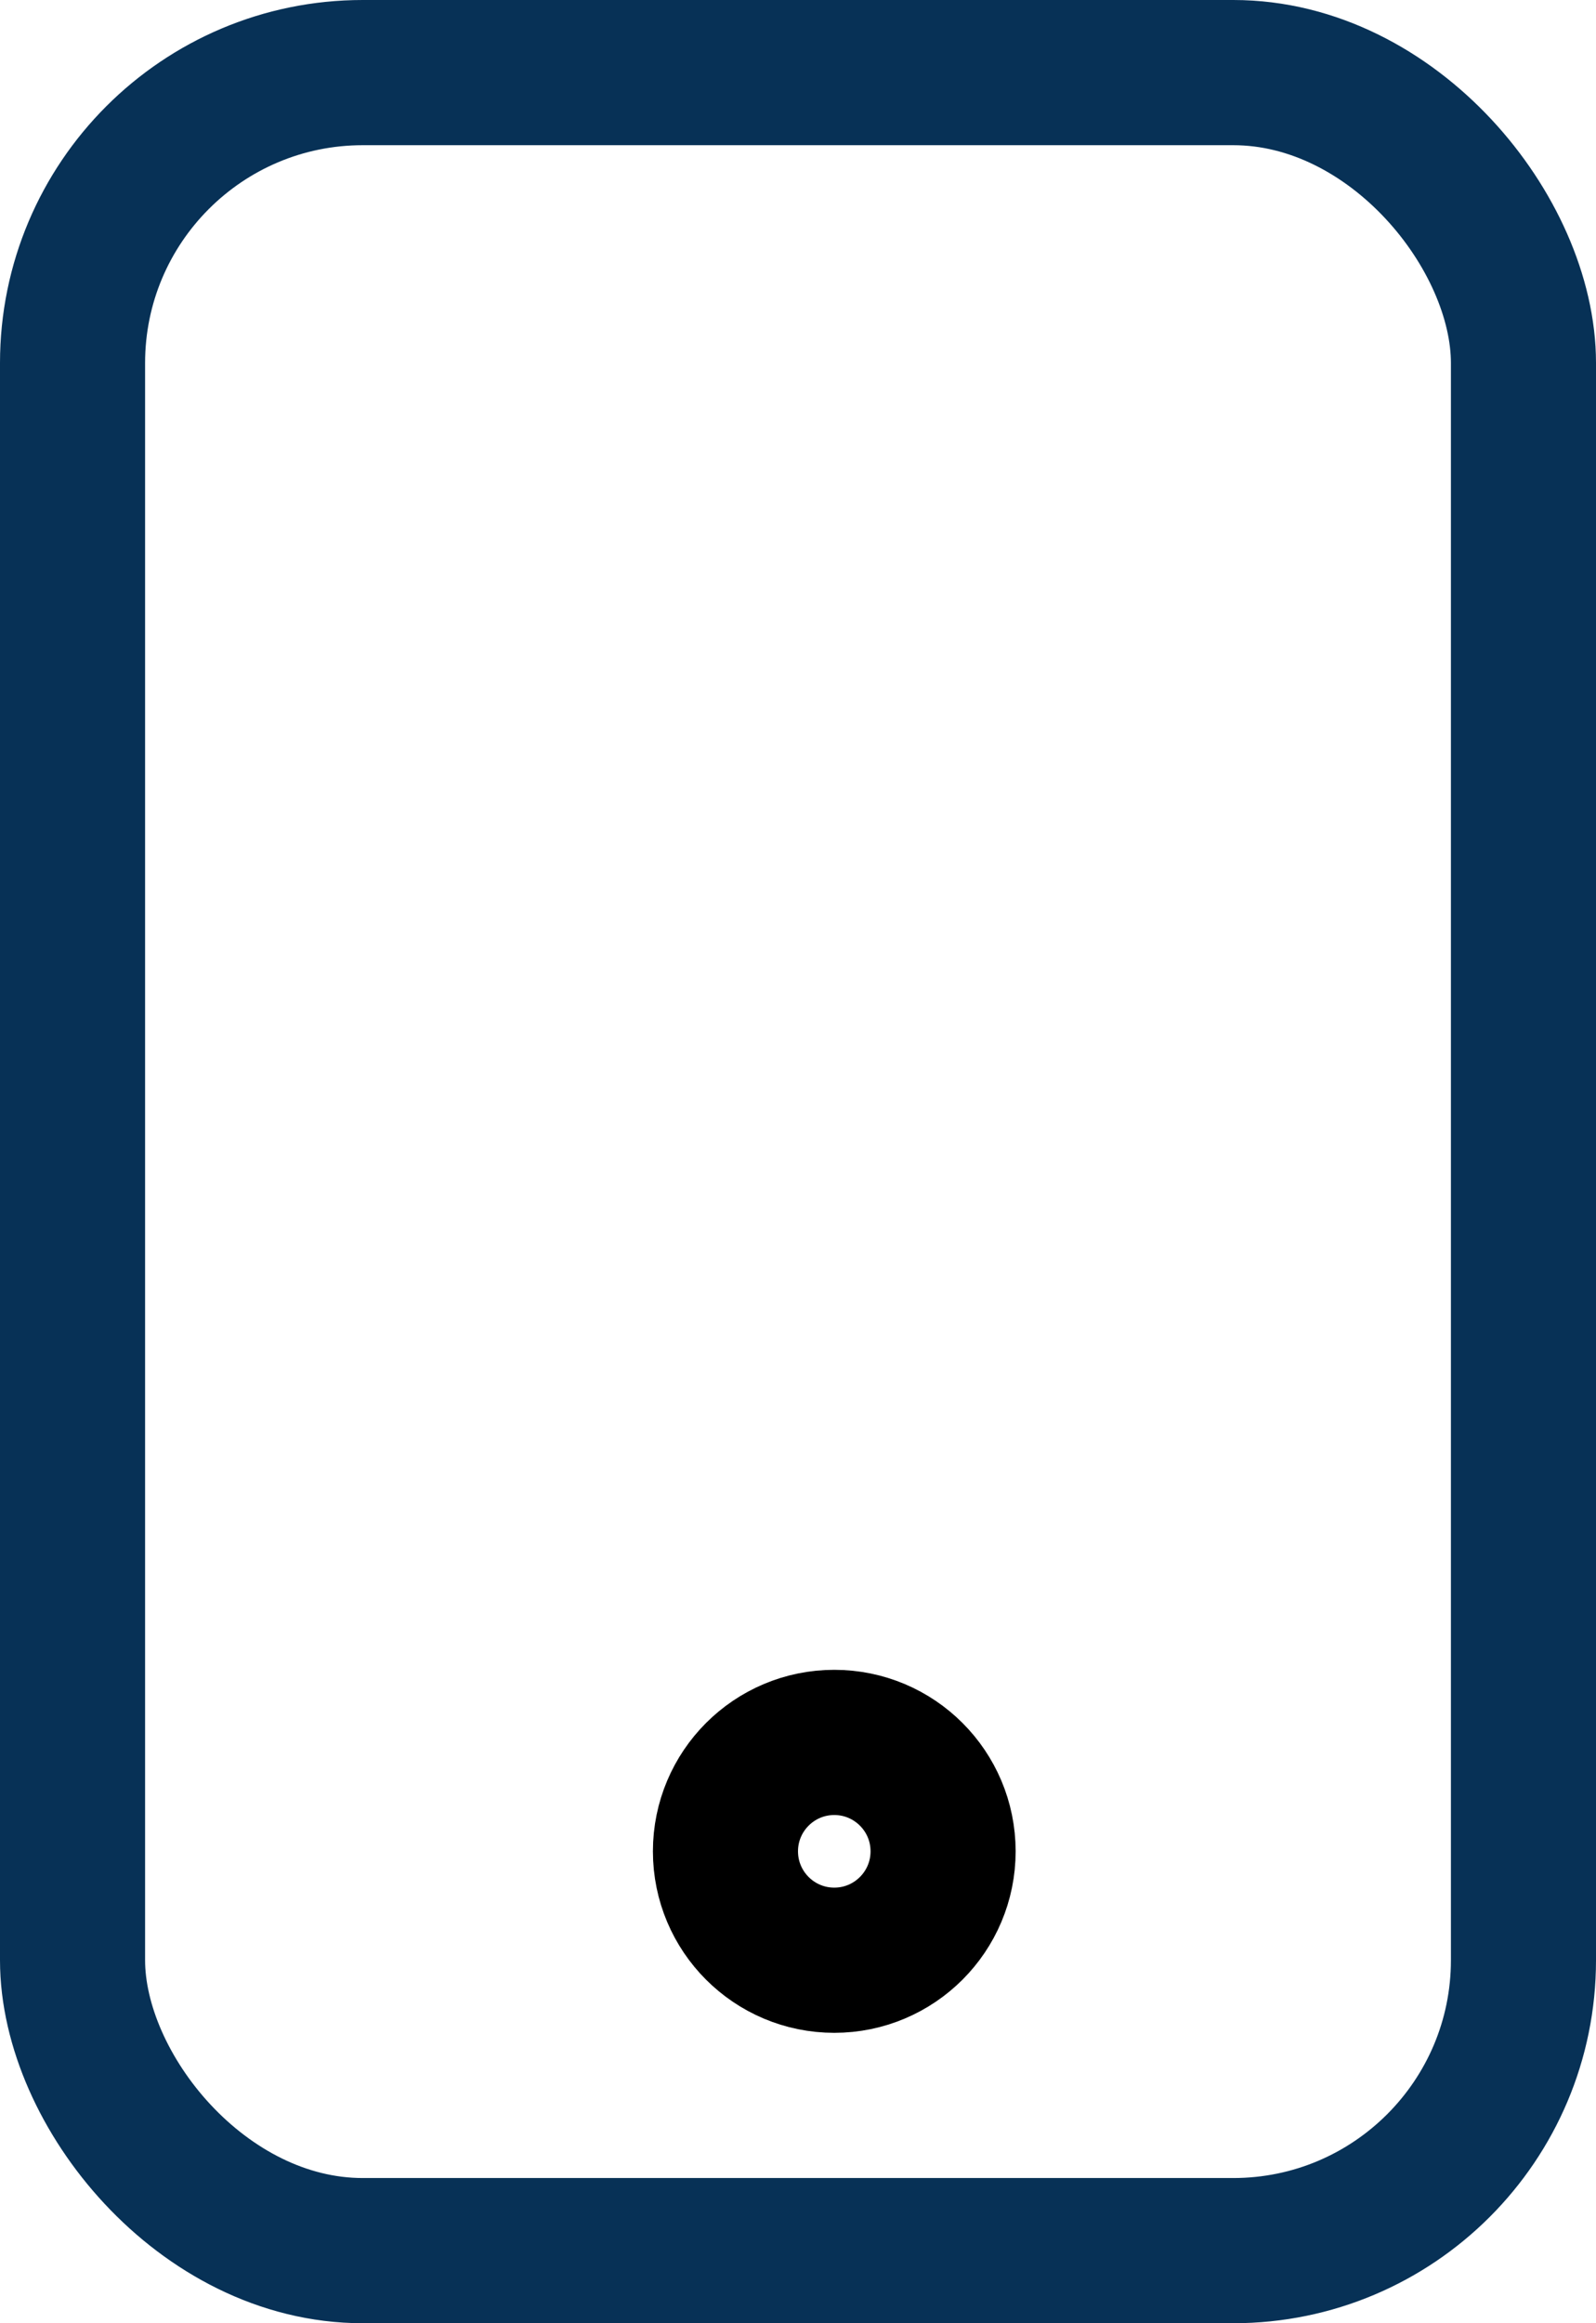
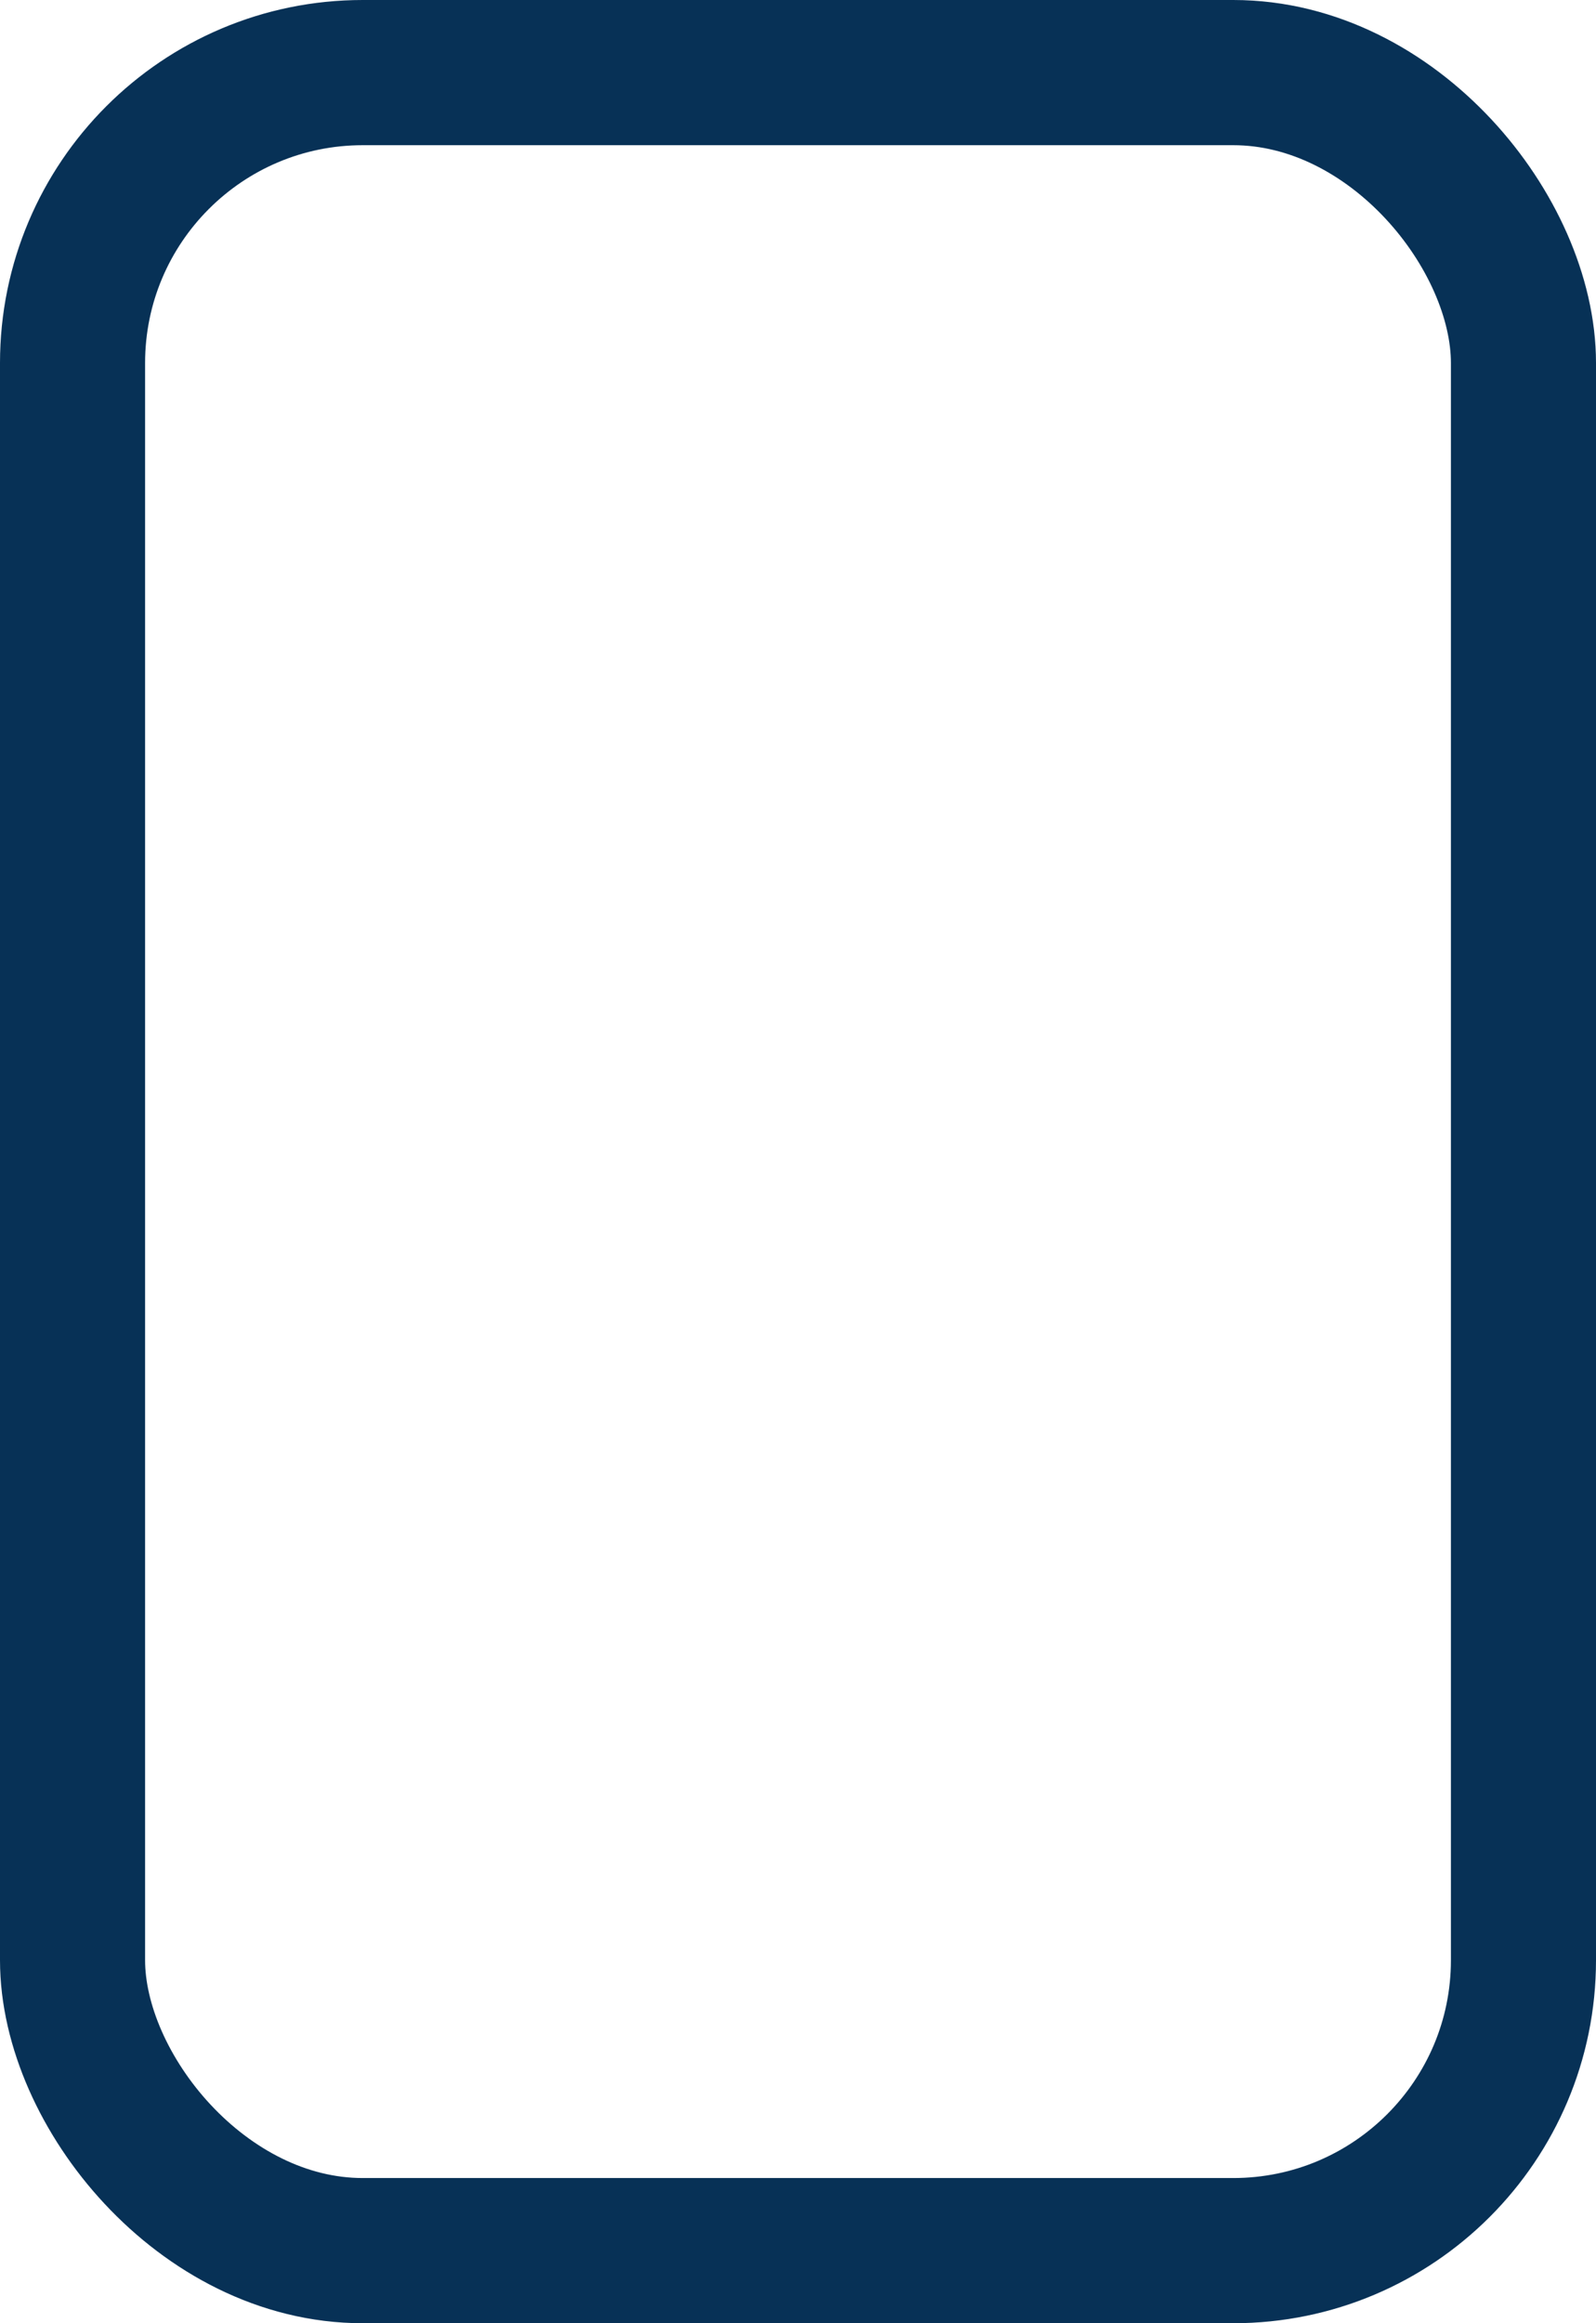
<svg xmlns="http://www.w3.org/2000/svg" width="22" height="32" viewBox="0 0 22 32">
  <g transform="translate(-277 -3589)">
    <rect width="20" height="30" rx="4" transform="translate(278 3590)" fill="none" stroke="#073156" stroke-linecap="round" stroke-linejoin="round" stroke-width="2" />
    <g transform="translate(286 3612)" fill="none" stroke="#000" stroke-width="2">
-       <circle cx="2.5" cy="2.5" r="2.5" stroke="none" />
-       <circle cx="2.5" cy="2.5" r="1.5" fill="none" />
-     </g>
+       </g>
  </g>
</svg>